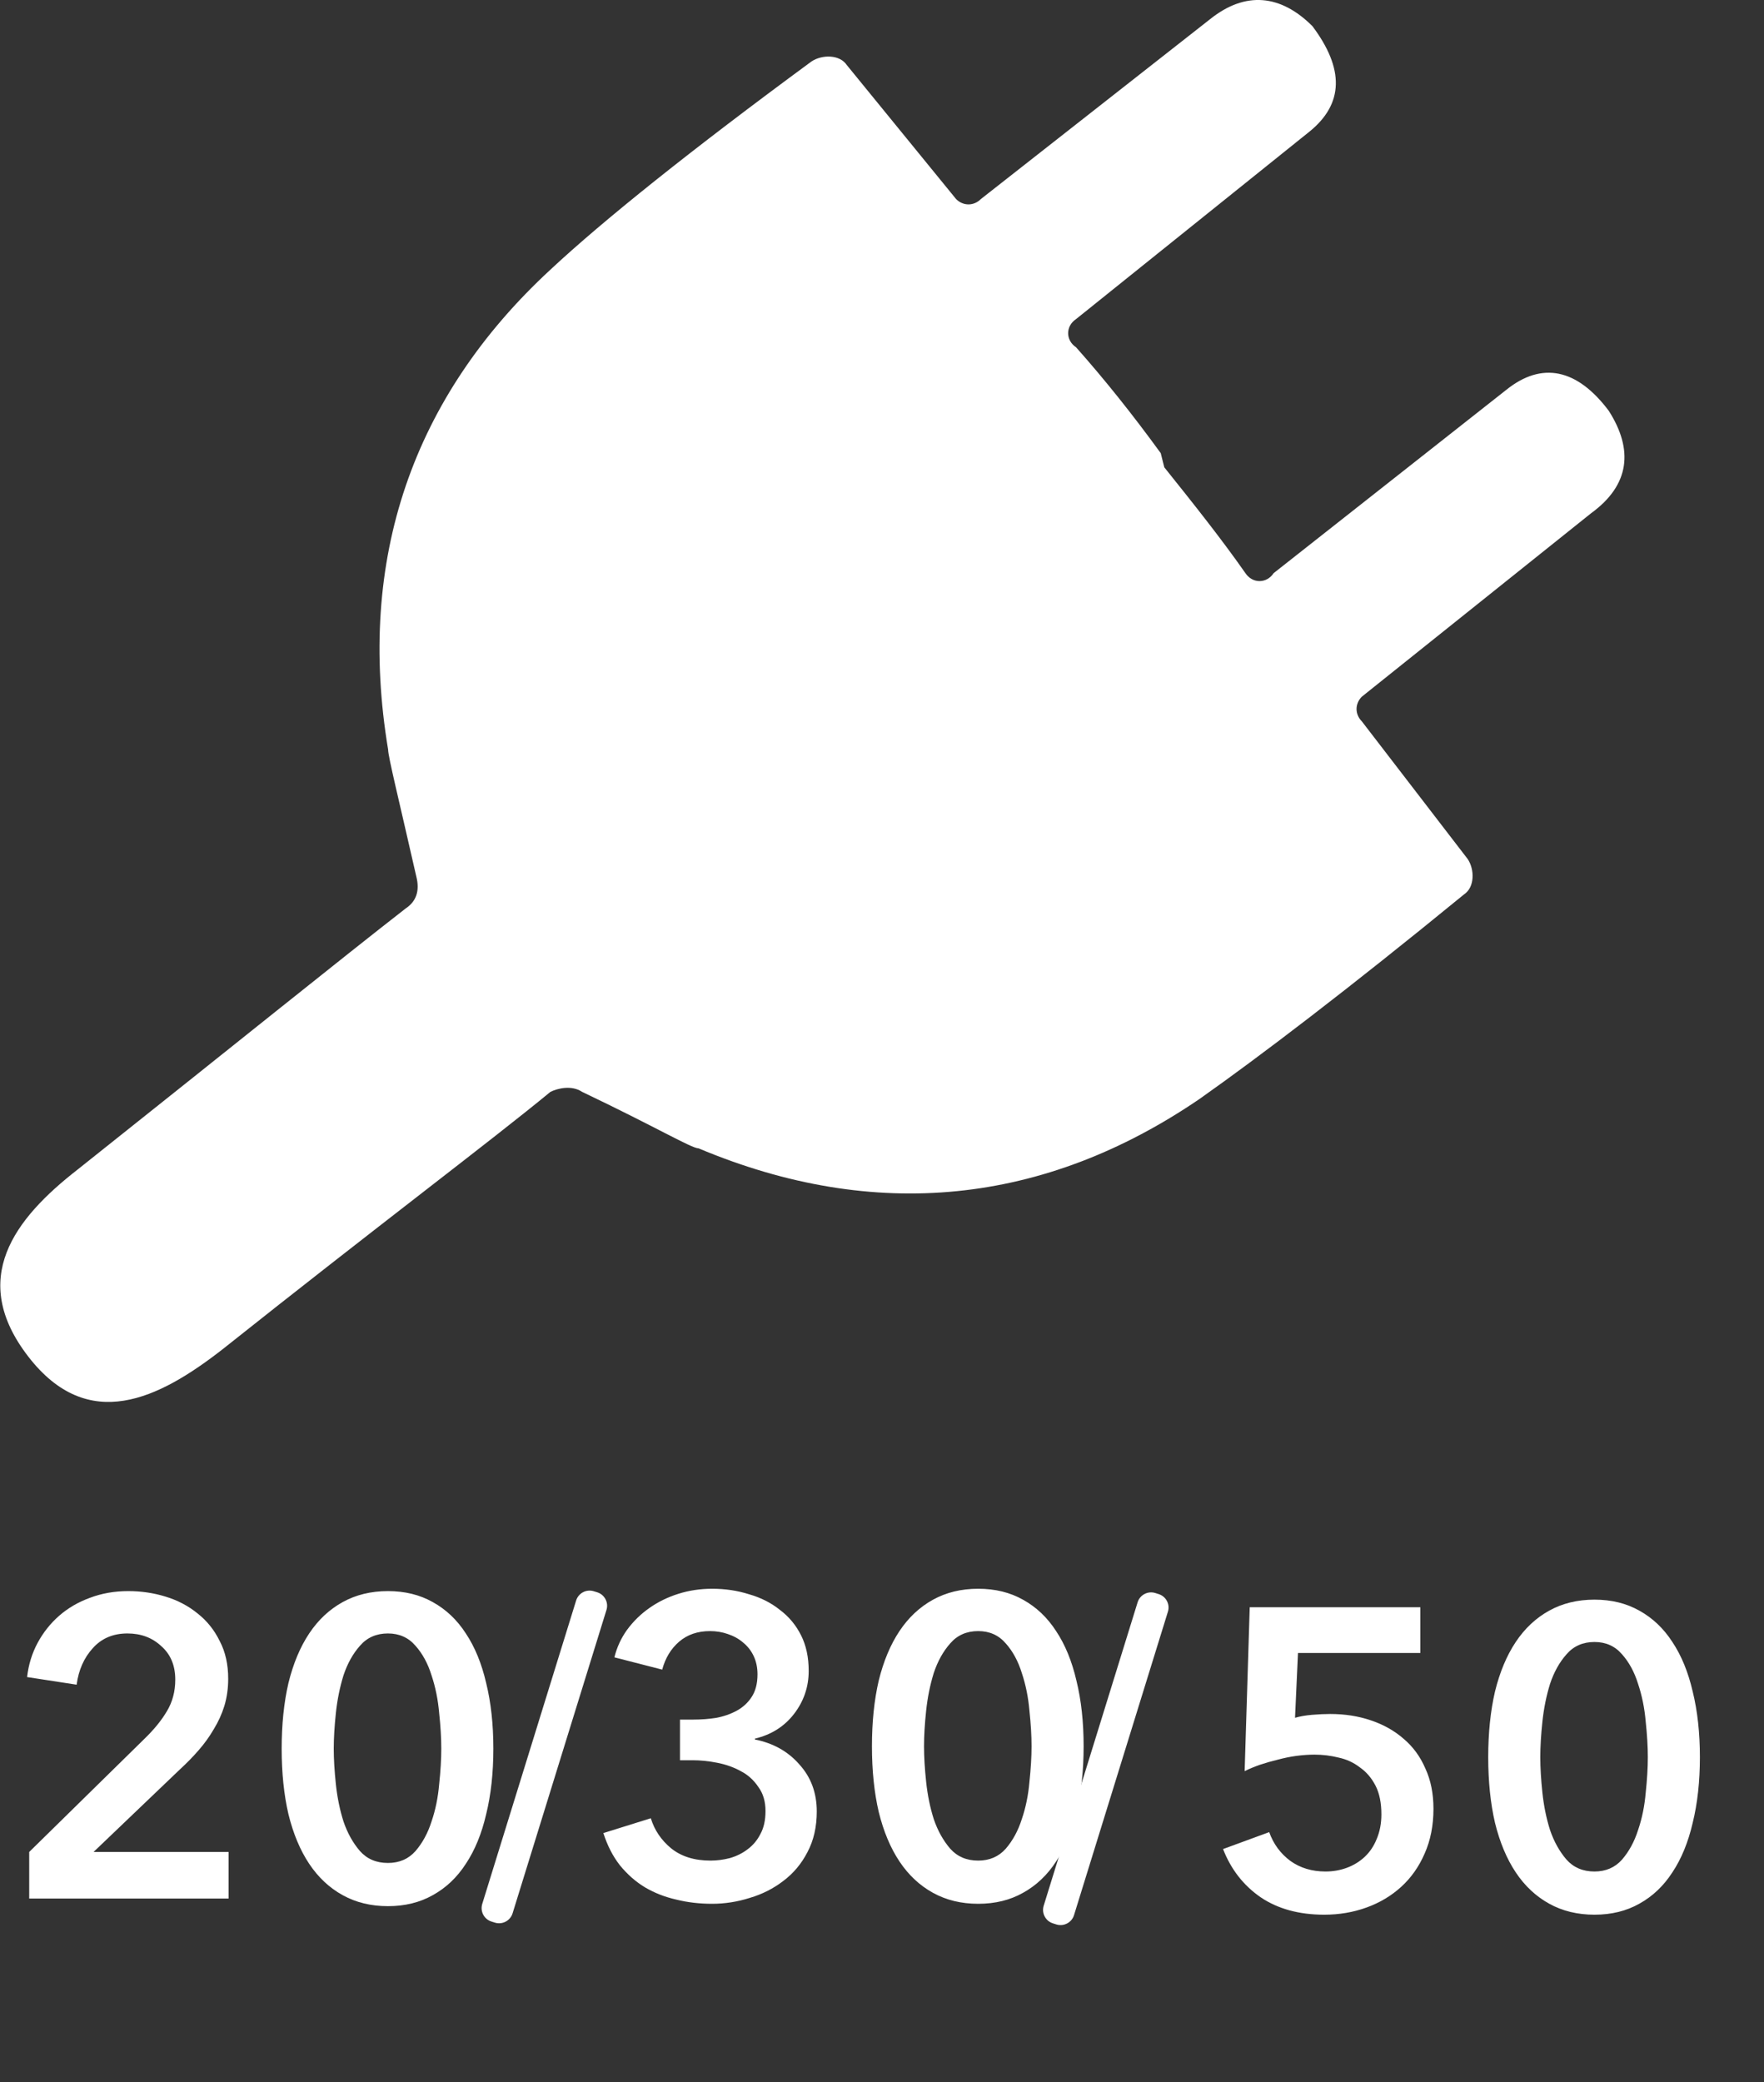
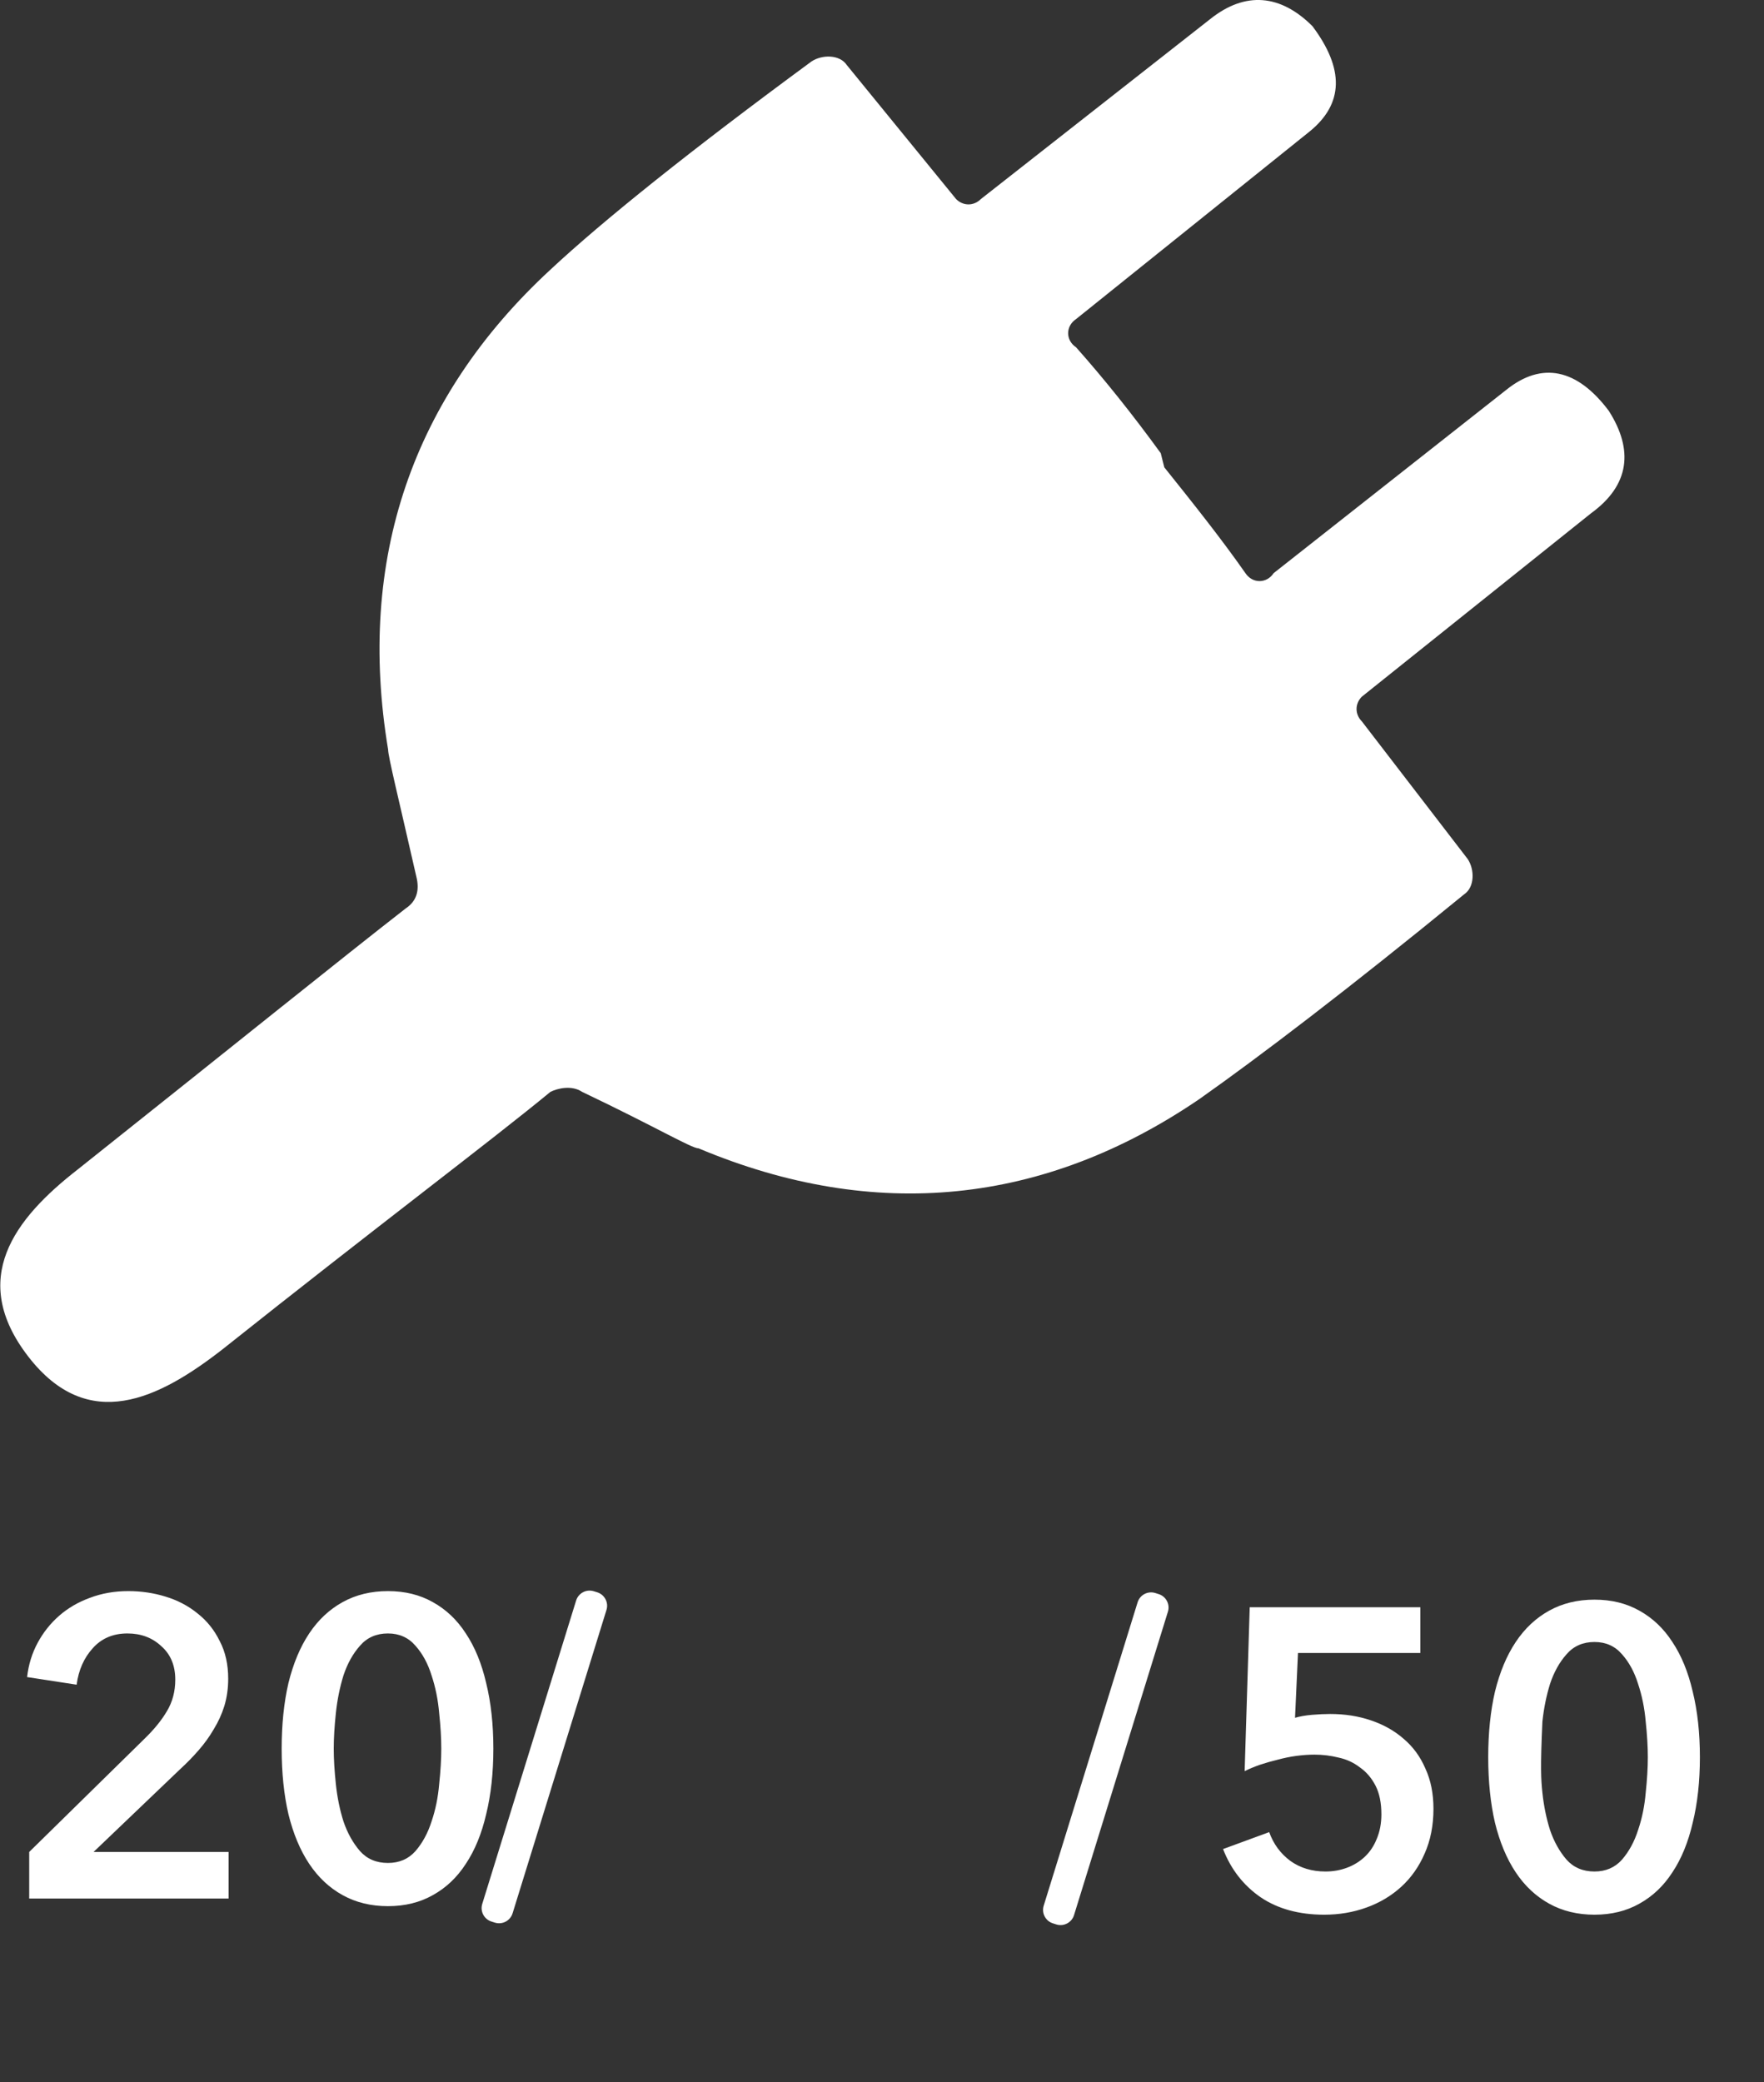
<svg xmlns="http://www.w3.org/2000/svg" width="50" height="59" viewBox="0 0 50 59" fill="none">
  <rect x="0" y="0" width="50" height="59" fill="#333333" stroke="none" />
  <path d="M33.001 13.242C33.801 14.242 34.601 15.242 35.301 16.242C35.501 16.542 35.901 16.542 36.101 16.242L42.701 11.043C43.701 10.242 44.701 10.443 45.601 11.643C46.301 12.742 46.201 13.742 45.101 14.543L38.601 19.742C38.401 19.942 38.401 20.242 38.601 20.442L41.601 24.343C41.801 24.642 41.801 25.142 41.501 25.343C38.201 28.043 35.701 29.942 34.001 31.142C29.601 34.142 24.801 34.642 19.801 32.542C19.601 32.542 18.601 31.942 16.501 30.942C16.201 30.742 15.801 30.842 15.601 30.942C13.901 32.342 10.701 34.742 6.301 38.242C4.501 39.642 2.501 40.642 0.801 38.442C-0.899 36.242 0.401 34.542 2.201 33.142C6.601 29.642 9.701 27.142 11.501 25.742C11.801 25.542 11.901 25.242 11.801 24.843C11.301 22.642 11.001 21.442 11.001 21.242C10.101 15.842 11.701 11.242 15.601 7.642C17.101 6.242 19.601 4.242 23.001 1.742C23.301 1.542 23.801 1.542 24.001 1.842L27.101 5.642C27.301 5.842 27.601 5.842 27.801 5.642L34.301 0.542C35.301 -0.258 36.301 -0.158 37.201 0.742C38.101 1.942 38.101 2.942 37.101 3.742L30.501 9.042C30.201 9.242 30.201 9.642 30.501 9.842C31.301 10.742 32.101 11.742 32.901 12.842L33.001 13.242Z" fill="white" />
  <path d="M16.33 45.356L13.669 53.954C13.604 54.165 13.722 54.389 13.933 54.454L14.028 54.484C14.239 54.549 14.463 54.431 14.529 54.22L17.19 45.623C17.256 45.411 17.137 45.187 16.926 45.122L16.831 45.093C16.62 45.027 16.396 45.145 16.33 45.356Z" fill="white" />
  <path d="M32.245 45.407L29.583 54.005C29.518 54.216 29.636 54.44 29.847 54.505L29.942 54.535C30.154 54.6 30.378 54.482 30.443 54.271L33.104 45.673C33.17 45.462 33.051 45.238 32.84 45.173L32.745 45.143C32.534 45.078 32.31 45.196 32.245 45.407Z" fill="white" />
  <path d="M0.828 52.481L4.104 49.265C4.368 49.009 4.576 48.753 4.728 48.497C4.888 48.233 4.968 47.933 4.968 47.597C4.968 47.197 4.836 46.881 4.572 46.649C4.316 46.409 3.996 46.289 3.612 46.289C3.204 46.289 2.876 46.429 2.628 46.709C2.38 46.981 2.228 47.325 2.172 47.741L0.768 47.525C0.808 47.173 0.908 46.849 1.068 46.553C1.228 46.257 1.432 46.001 1.68 45.785C1.928 45.569 2.216 45.401 2.544 45.281C2.88 45.153 3.244 45.089 3.636 45.089C4.004 45.089 4.356 45.141 4.692 45.245C5.036 45.349 5.34 45.509 5.604 45.725C5.868 45.933 6.076 46.193 6.228 46.505C6.388 46.809 6.468 47.165 6.468 47.573C6.468 47.845 6.432 48.101 6.36 48.341C6.288 48.573 6.188 48.793 6.06 49.001C5.94 49.209 5.796 49.409 5.628 49.601C5.468 49.785 5.292 49.965 5.1 50.141L2.652 52.481H6.48V53.801H0.828V52.481ZM13.984 49.553C13.984 50.241 13.916 50.861 13.78 51.413C13.652 51.965 13.46 52.433 13.204 52.817C12.956 53.201 12.644 53.497 12.268 53.705C11.9 53.913 11.476 54.017 10.996 54.017C10.516 54.017 10.088 53.913 9.712 53.705C9.336 53.497 9.02 53.201 8.764 52.817C8.508 52.433 8.312 51.965 8.176 51.413C8.048 50.861 7.984 50.241 7.984 49.553C7.984 48.865 8.048 48.245 8.176 47.693C8.312 47.141 8.508 46.673 8.764 46.289C9.02 45.905 9.336 45.609 9.712 45.401C10.088 45.193 10.516 45.089 10.996 45.089C11.476 45.089 11.9 45.193 12.268 45.401C12.644 45.609 12.956 45.905 13.204 46.289C13.46 46.673 13.652 47.141 13.78 47.693C13.916 48.245 13.984 48.865 13.984 49.553ZM12.508 49.553C12.508 49.257 12.488 48.921 12.448 48.545C12.416 48.169 12.344 47.813 12.232 47.477C12.128 47.141 11.976 46.861 11.776 46.637C11.576 46.405 11.316 46.289 10.996 46.289C10.668 46.289 10.404 46.405 10.204 46.637C10.004 46.861 9.848 47.141 9.736 47.477C9.632 47.813 9.56 48.169 9.52 48.545C9.48 48.921 9.46 49.257 9.46 49.553C9.46 49.849 9.48 50.185 9.52 50.561C9.56 50.937 9.632 51.289 9.736 51.617C9.848 51.945 10.004 52.225 10.204 52.457C10.404 52.681 10.668 52.793 10.996 52.793C11.316 52.793 11.576 52.681 11.776 52.457C11.976 52.225 12.128 51.945 12.232 51.617C12.344 51.289 12.416 50.937 12.448 50.561C12.488 50.185 12.508 49.849 12.508 49.553Z" fill="white" />
-   <path d="M19.274 48.73H19.659C19.875 48.73 20.087 48.714 20.294 48.682C20.511 48.642 20.706 48.574 20.883 48.478C21.058 48.382 21.198 48.254 21.302 48.094C21.415 47.926 21.471 47.71 21.471 47.446C21.471 47.254 21.434 47.082 21.363 46.93C21.291 46.778 21.191 46.65 21.062 46.546C20.942 46.442 20.799 46.362 20.631 46.306C20.471 46.25 20.302 46.222 20.127 46.222C19.774 46.222 19.483 46.322 19.25 46.522C19.018 46.722 18.858 46.986 18.77 47.314L17.415 46.966C17.486 46.678 17.607 46.418 17.774 46.186C17.951 45.946 18.159 45.742 18.398 45.574C18.646 45.398 18.922 45.262 19.227 45.166C19.53 45.07 19.851 45.022 20.186 45.022C20.555 45.022 20.902 45.074 21.23 45.178C21.567 45.274 21.858 45.422 22.107 45.622C22.363 45.814 22.562 46.054 22.706 46.342C22.851 46.63 22.922 46.966 22.922 47.35C22.922 47.806 22.782 48.214 22.503 48.574C22.23 48.926 21.863 49.158 21.398 49.27V49.294C21.919 49.398 22.338 49.634 22.659 50.002C22.986 50.362 23.151 50.806 23.151 51.334C23.151 51.774 23.062 52.158 22.887 52.486C22.718 52.814 22.491 53.086 22.203 53.302C21.922 53.518 21.607 53.678 21.255 53.782C20.902 53.894 20.547 53.95 20.186 53.95C19.826 53.95 19.486 53.91 19.166 53.83C18.846 53.758 18.55 53.642 18.279 53.482C18.015 53.322 17.779 53.114 17.57 52.858C17.37 52.602 17.215 52.298 17.102 51.946L18.447 51.526C18.55 51.862 18.742 52.146 19.023 52.378C19.311 52.61 19.683 52.726 20.139 52.726C20.323 52.726 20.506 52.702 20.691 52.654C20.883 52.598 21.05 52.514 21.195 52.402C21.346 52.29 21.466 52.146 21.555 51.97C21.651 51.794 21.698 51.578 21.698 51.322C21.698 51.05 21.631 50.822 21.494 50.638C21.366 50.446 21.203 50.298 21.003 50.194C20.802 50.082 20.578 50.002 20.331 49.954C20.09 49.906 19.858 49.882 19.634 49.882H19.274V48.73ZM30.715 49.486C30.715 50.174 30.647 50.794 30.511 51.346C30.383 51.898 30.191 52.366 29.935 52.75C29.687 53.134 29.375 53.43 28.999 53.638C28.631 53.846 28.207 53.95 27.727 53.95C27.247 53.95 26.819 53.846 26.443 53.638C26.067 53.43 25.751 53.134 25.495 52.75C25.239 52.366 25.043 51.898 24.907 51.346C24.779 50.794 24.715 50.174 24.715 49.486C24.715 48.798 24.779 48.178 24.907 47.626C25.043 47.074 25.239 46.606 25.495 46.222C25.751 45.838 26.067 45.542 26.443 45.334C26.819 45.126 27.247 45.022 27.727 45.022C28.207 45.022 28.631 45.126 28.999 45.334C29.375 45.542 29.687 45.838 29.935 46.222C30.191 46.606 30.383 47.074 30.511 47.626C30.647 48.178 30.715 48.798 30.715 49.486ZM29.239 49.486C29.239 49.19 29.219 48.854 29.179 48.478C29.147 48.102 29.075 47.746 28.963 47.41C28.859 47.074 28.707 46.794 28.507 46.57C28.307 46.338 28.047 46.222 27.727 46.222C27.399 46.222 27.135 46.338 26.935 46.57C26.735 46.794 26.579 47.074 26.467 47.41C26.363 47.746 26.291 48.102 26.251 48.478C26.211 48.854 26.191 49.19 26.191 49.486C26.191 49.782 26.211 50.118 26.251 50.494C26.291 50.87 26.363 51.222 26.467 51.55C26.579 51.878 26.735 52.158 26.935 52.39C27.135 52.614 27.399 52.726 27.727 52.726C28.047 52.726 28.307 52.614 28.507 52.39C28.707 52.158 28.859 51.878 28.963 51.55C29.075 51.222 29.147 50.87 29.179 50.494C29.219 50.118 29.239 49.782 29.239 49.486Z" fill="white" />
-   <path d="M40.259 46.843H36.791L36.707 48.679C36.843 48.639 37.003 48.611 37.187 48.595C37.379 48.579 37.551 48.571 37.703 48.571C38.119 48.571 38.503 48.631 38.855 48.751C39.215 48.871 39.527 49.047 39.791 49.279C40.055 49.503 40.259 49.783 40.403 50.119C40.555 50.447 40.631 50.827 40.631 51.259C40.631 51.731 40.547 52.155 40.379 52.531C40.219 52.899 39.999 53.211 39.719 53.467C39.439 53.723 39.111 53.919 38.735 54.055C38.359 54.191 37.959 54.259 37.535 54.259C36.823 54.259 36.223 54.095 35.735 53.767C35.247 53.431 34.891 52.975 34.667 52.399L35.975 51.919C36.095 52.255 36.295 52.527 36.575 52.735C36.855 52.935 37.187 53.035 37.571 53.035C37.787 53.035 37.991 52.999 38.183 52.927C38.375 52.855 38.543 52.751 38.687 52.615C38.831 52.479 38.943 52.311 39.023 52.111C39.111 51.903 39.155 51.671 39.155 51.415C39.155 51.087 39.099 50.815 38.987 50.599C38.875 50.383 38.727 50.211 38.543 50.083C38.367 49.947 38.167 49.855 37.943 49.807C37.719 49.751 37.491 49.723 37.259 49.723C37.099 49.723 36.927 49.735 36.743 49.759C36.567 49.783 36.391 49.819 36.215 49.867C36.047 49.907 35.879 49.955 35.711 50.011C35.551 50.067 35.407 50.127 35.279 50.191L35.423 45.547H40.259V46.843ZM48.183 49.795C48.183 50.483 48.115 51.103 47.979 51.655C47.851 52.207 47.659 52.675 47.403 53.059C47.155 53.443 46.843 53.739 46.467 53.947C46.099 54.155 45.675 54.259 45.195 54.259C44.715 54.259 44.287 54.155 43.911 53.947C43.535 53.739 43.219 53.443 42.963 53.059C42.707 52.675 42.511 52.207 42.375 51.655C42.247 51.103 42.183 50.483 42.183 49.795C42.183 49.107 42.247 48.487 42.375 47.935C42.511 47.383 42.707 46.915 42.963 46.531C43.219 46.147 43.535 45.851 43.911 45.643C44.287 45.435 44.715 45.331 45.195 45.331C45.675 45.331 46.099 45.435 46.467 45.643C46.843 45.851 47.155 46.147 47.403 46.531C47.659 46.915 47.851 47.383 47.979 47.935C48.115 48.487 48.183 49.107 48.183 49.795ZM46.707 49.795C46.707 49.499 46.687 49.163 46.647 48.787C46.615 48.411 46.543 48.055 46.431 47.719C46.327 47.383 46.175 47.103 45.975 46.879C45.775 46.647 45.515 46.531 45.195 46.531C44.867 46.531 44.603 46.647 44.403 46.879C44.203 47.103 44.047 47.383 43.935 47.719C43.831 48.055 43.759 48.411 43.719 48.787C43.679 49.163 43.659 49.499 43.659 49.795C43.659 50.091 43.679 50.427 43.719 50.803C43.759 51.179 43.831 51.531 43.935 51.859C44.047 52.187 44.203 52.467 44.403 52.699C44.603 52.923 44.867 53.035 45.195 53.035C45.515 53.035 45.775 52.923 45.975 52.699C46.175 52.467 46.327 52.187 46.431 51.859C46.543 51.531 46.615 51.179 46.647 50.803C46.687 50.427 46.707 50.091 46.707 49.795Z" fill="white" />
+   <path d="M40.259 46.843H36.791L36.707 48.679C36.843 48.639 37.003 48.611 37.187 48.595C37.379 48.579 37.551 48.571 37.703 48.571C38.119 48.571 38.503 48.631 38.855 48.751C39.215 48.871 39.527 49.047 39.791 49.279C40.055 49.503 40.259 49.783 40.403 50.119C40.555 50.447 40.631 50.827 40.631 51.259C40.631 51.731 40.547 52.155 40.379 52.531C40.219 52.899 39.999 53.211 39.719 53.467C39.439 53.723 39.111 53.919 38.735 54.055C38.359 54.191 37.959 54.259 37.535 54.259C36.823 54.259 36.223 54.095 35.735 53.767C35.247 53.431 34.891 52.975 34.667 52.399L35.975 51.919C36.095 52.255 36.295 52.527 36.575 52.735C36.855 52.935 37.187 53.035 37.571 53.035C37.787 53.035 37.991 52.999 38.183 52.927C38.375 52.855 38.543 52.751 38.687 52.615C38.831 52.479 38.943 52.311 39.023 52.111C39.111 51.903 39.155 51.671 39.155 51.415C39.155 51.087 39.099 50.815 38.987 50.599C38.875 50.383 38.727 50.211 38.543 50.083C38.367 49.947 38.167 49.855 37.943 49.807C37.719 49.751 37.491 49.723 37.259 49.723C37.099 49.723 36.927 49.735 36.743 49.759C36.567 49.783 36.391 49.819 36.215 49.867C36.047 49.907 35.879 49.955 35.711 50.011C35.551 50.067 35.407 50.127 35.279 50.191L35.423 45.547H40.259V46.843ZM48.183 49.795C48.183 50.483 48.115 51.103 47.979 51.655C47.851 52.207 47.659 52.675 47.403 53.059C47.155 53.443 46.843 53.739 46.467 53.947C46.099 54.155 45.675 54.259 45.195 54.259C44.715 54.259 44.287 54.155 43.911 53.947C43.535 53.739 43.219 53.443 42.963 53.059C42.707 52.675 42.511 52.207 42.375 51.655C42.247 51.103 42.183 50.483 42.183 49.795C42.183 49.107 42.247 48.487 42.375 47.935C42.511 47.383 42.707 46.915 42.963 46.531C43.219 46.147 43.535 45.851 43.911 45.643C44.287 45.435 44.715 45.331 45.195 45.331C45.675 45.331 46.099 45.435 46.467 45.643C46.843 45.851 47.155 46.147 47.403 46.531C47.659 46.915 47.851 47.383 47.979 47.935C48.115 48.487 48.183 49.107 48.183 49.795ZM46.707 49.795C46.707 49.499 46.687 49.163 46.647 48.787C46.615 48.411 46.543 48.055 46.431 47.719C46.327 47.383 46.175 47.103 45.975 46.879C45.775 46.647 45.515 46.531 45.195 46.531C44.867 46.531 44.603 46.647 44.403 46.879C44.203 47.103 44.047 47.383 43.935 47.719C43.831 48.055 43.759 48.411 43.719 48.787C43.659 50.091 43.679 50.427 43.719 50.803C43.759 51.179 43.831 51.531 43.935 51.859C44.047 52.187 44.203 52.467 44.403 52.699C44.603 52.923 44.867 53.035 45.195 53.035C45.515 53.035 45.775 52.923 45.975 52.699C46.175 52.467 46.327 52.187 46.431 51.859C46.543 51.531 46.615 51.179 46.647 50.803C46.687 50.427 46.707 50.091 46.707 49.795Z" fill="white" />
</svg>